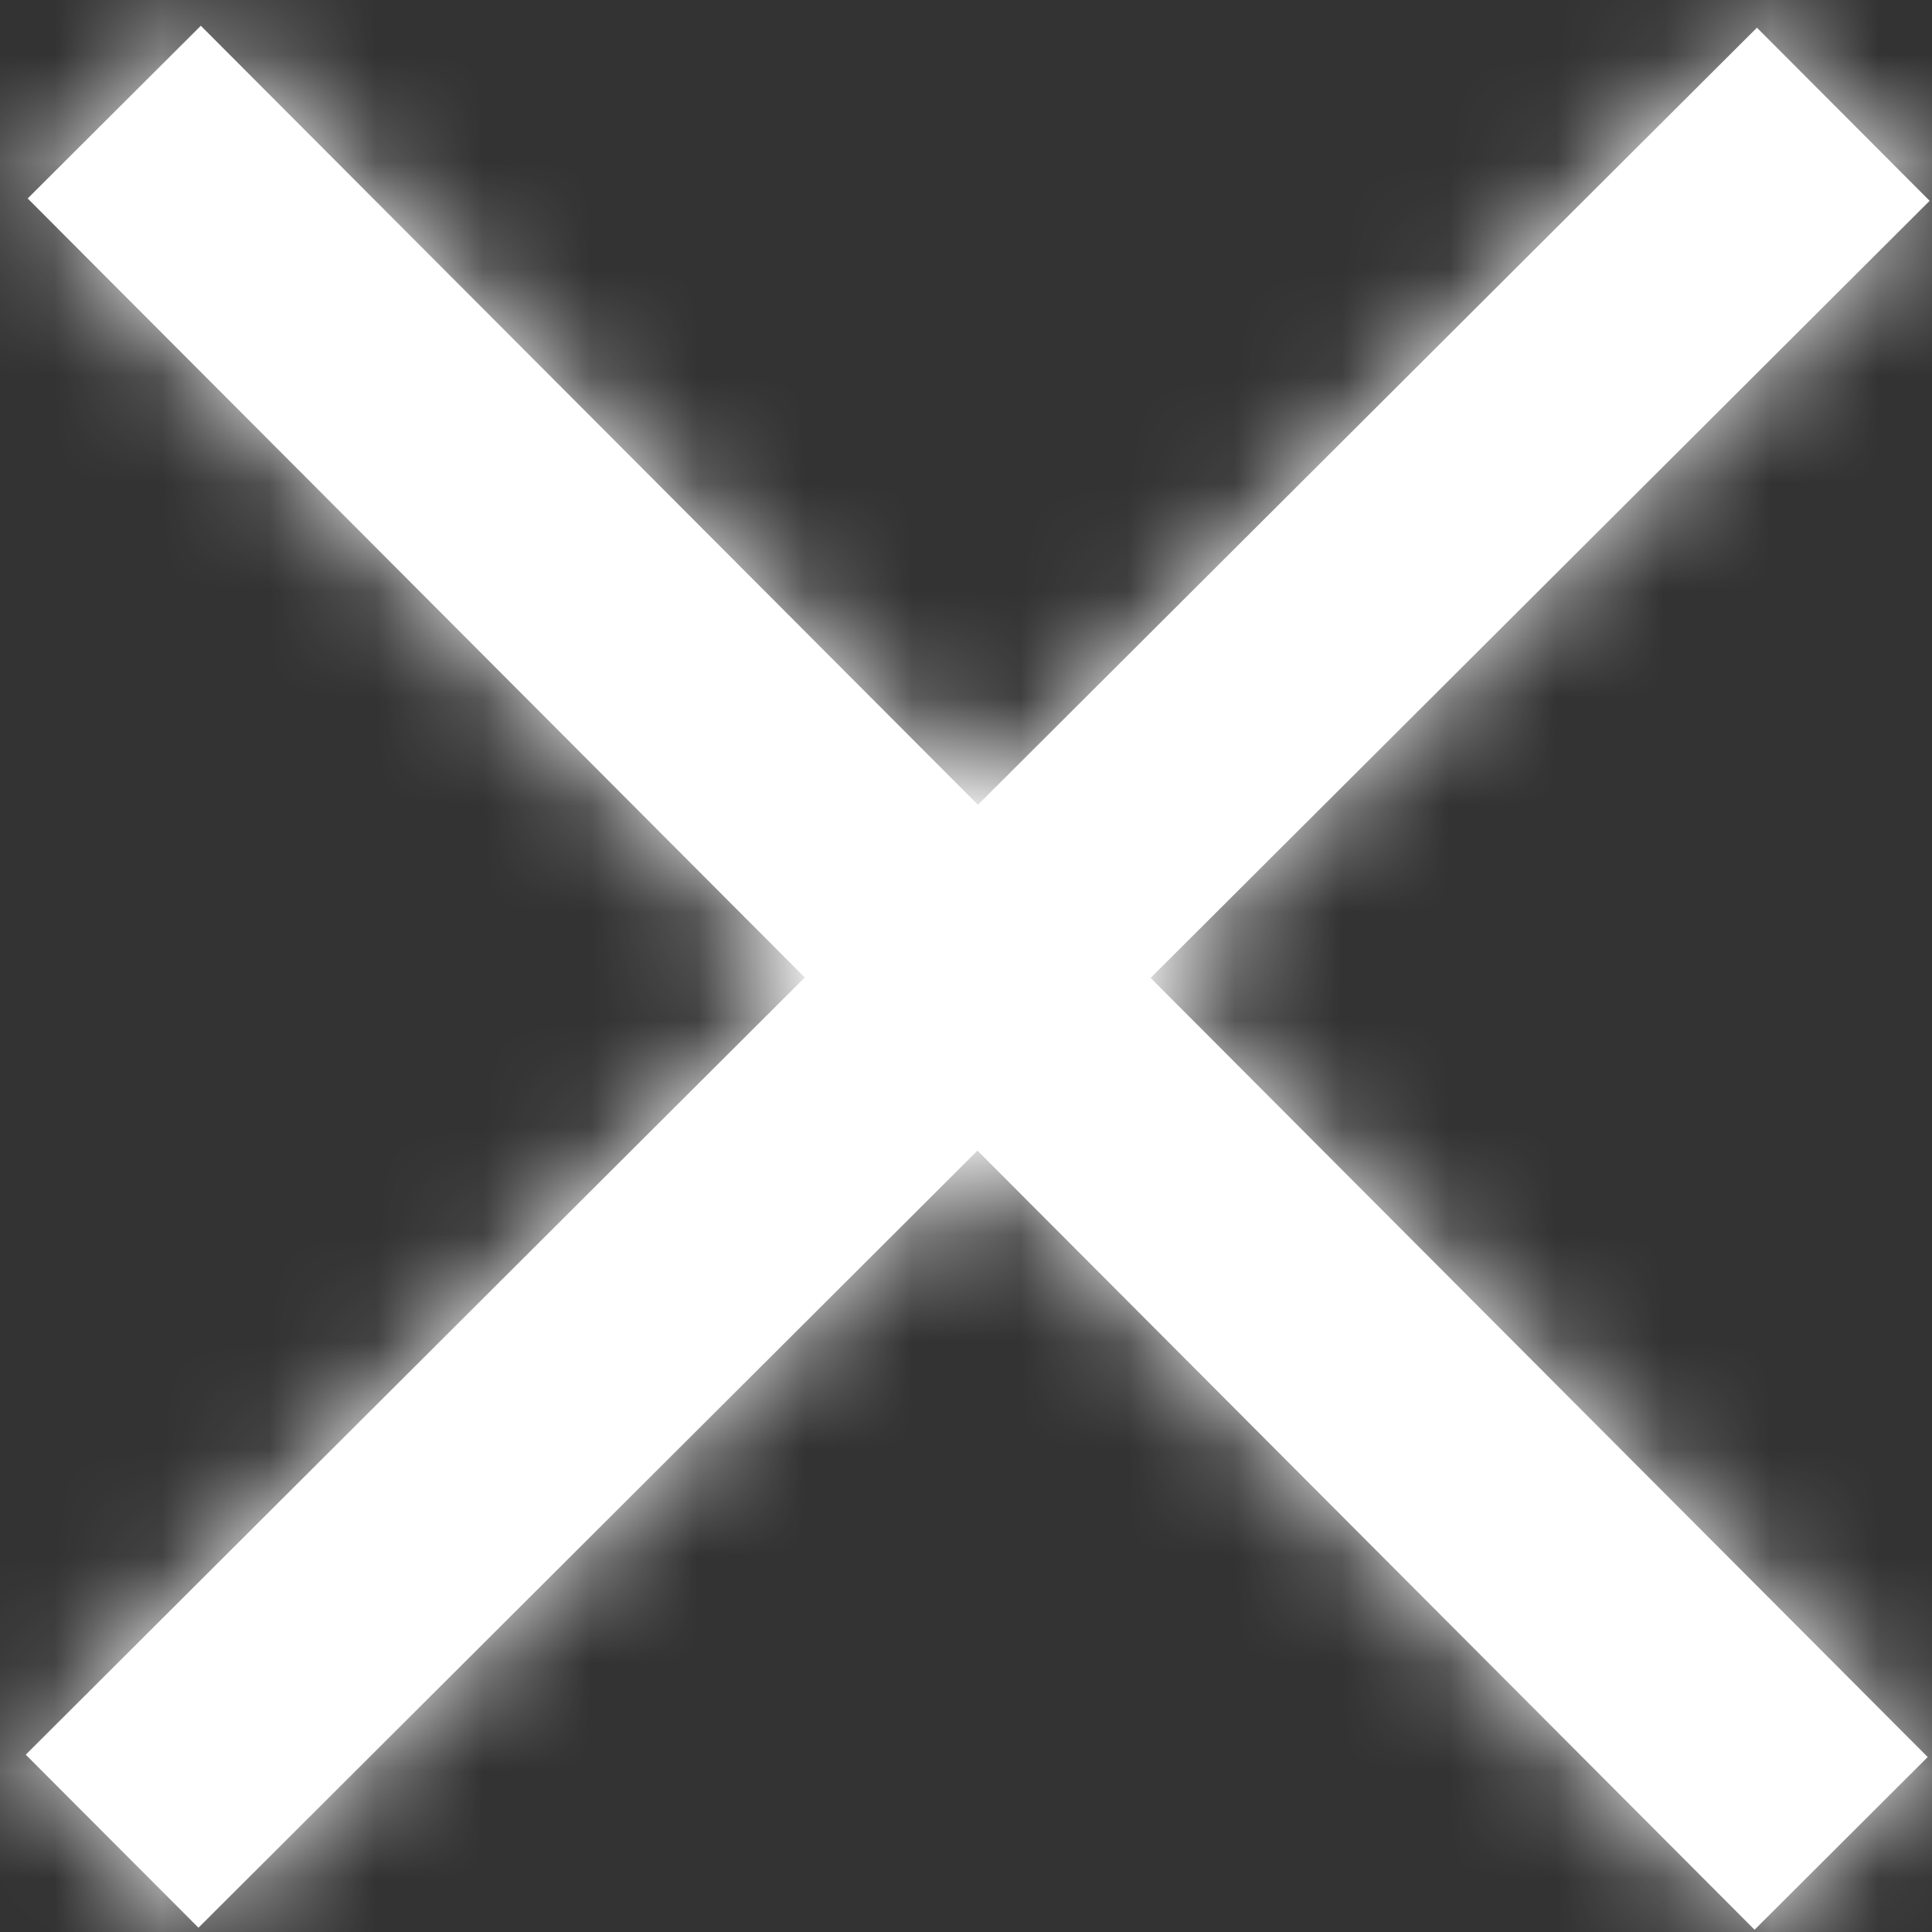
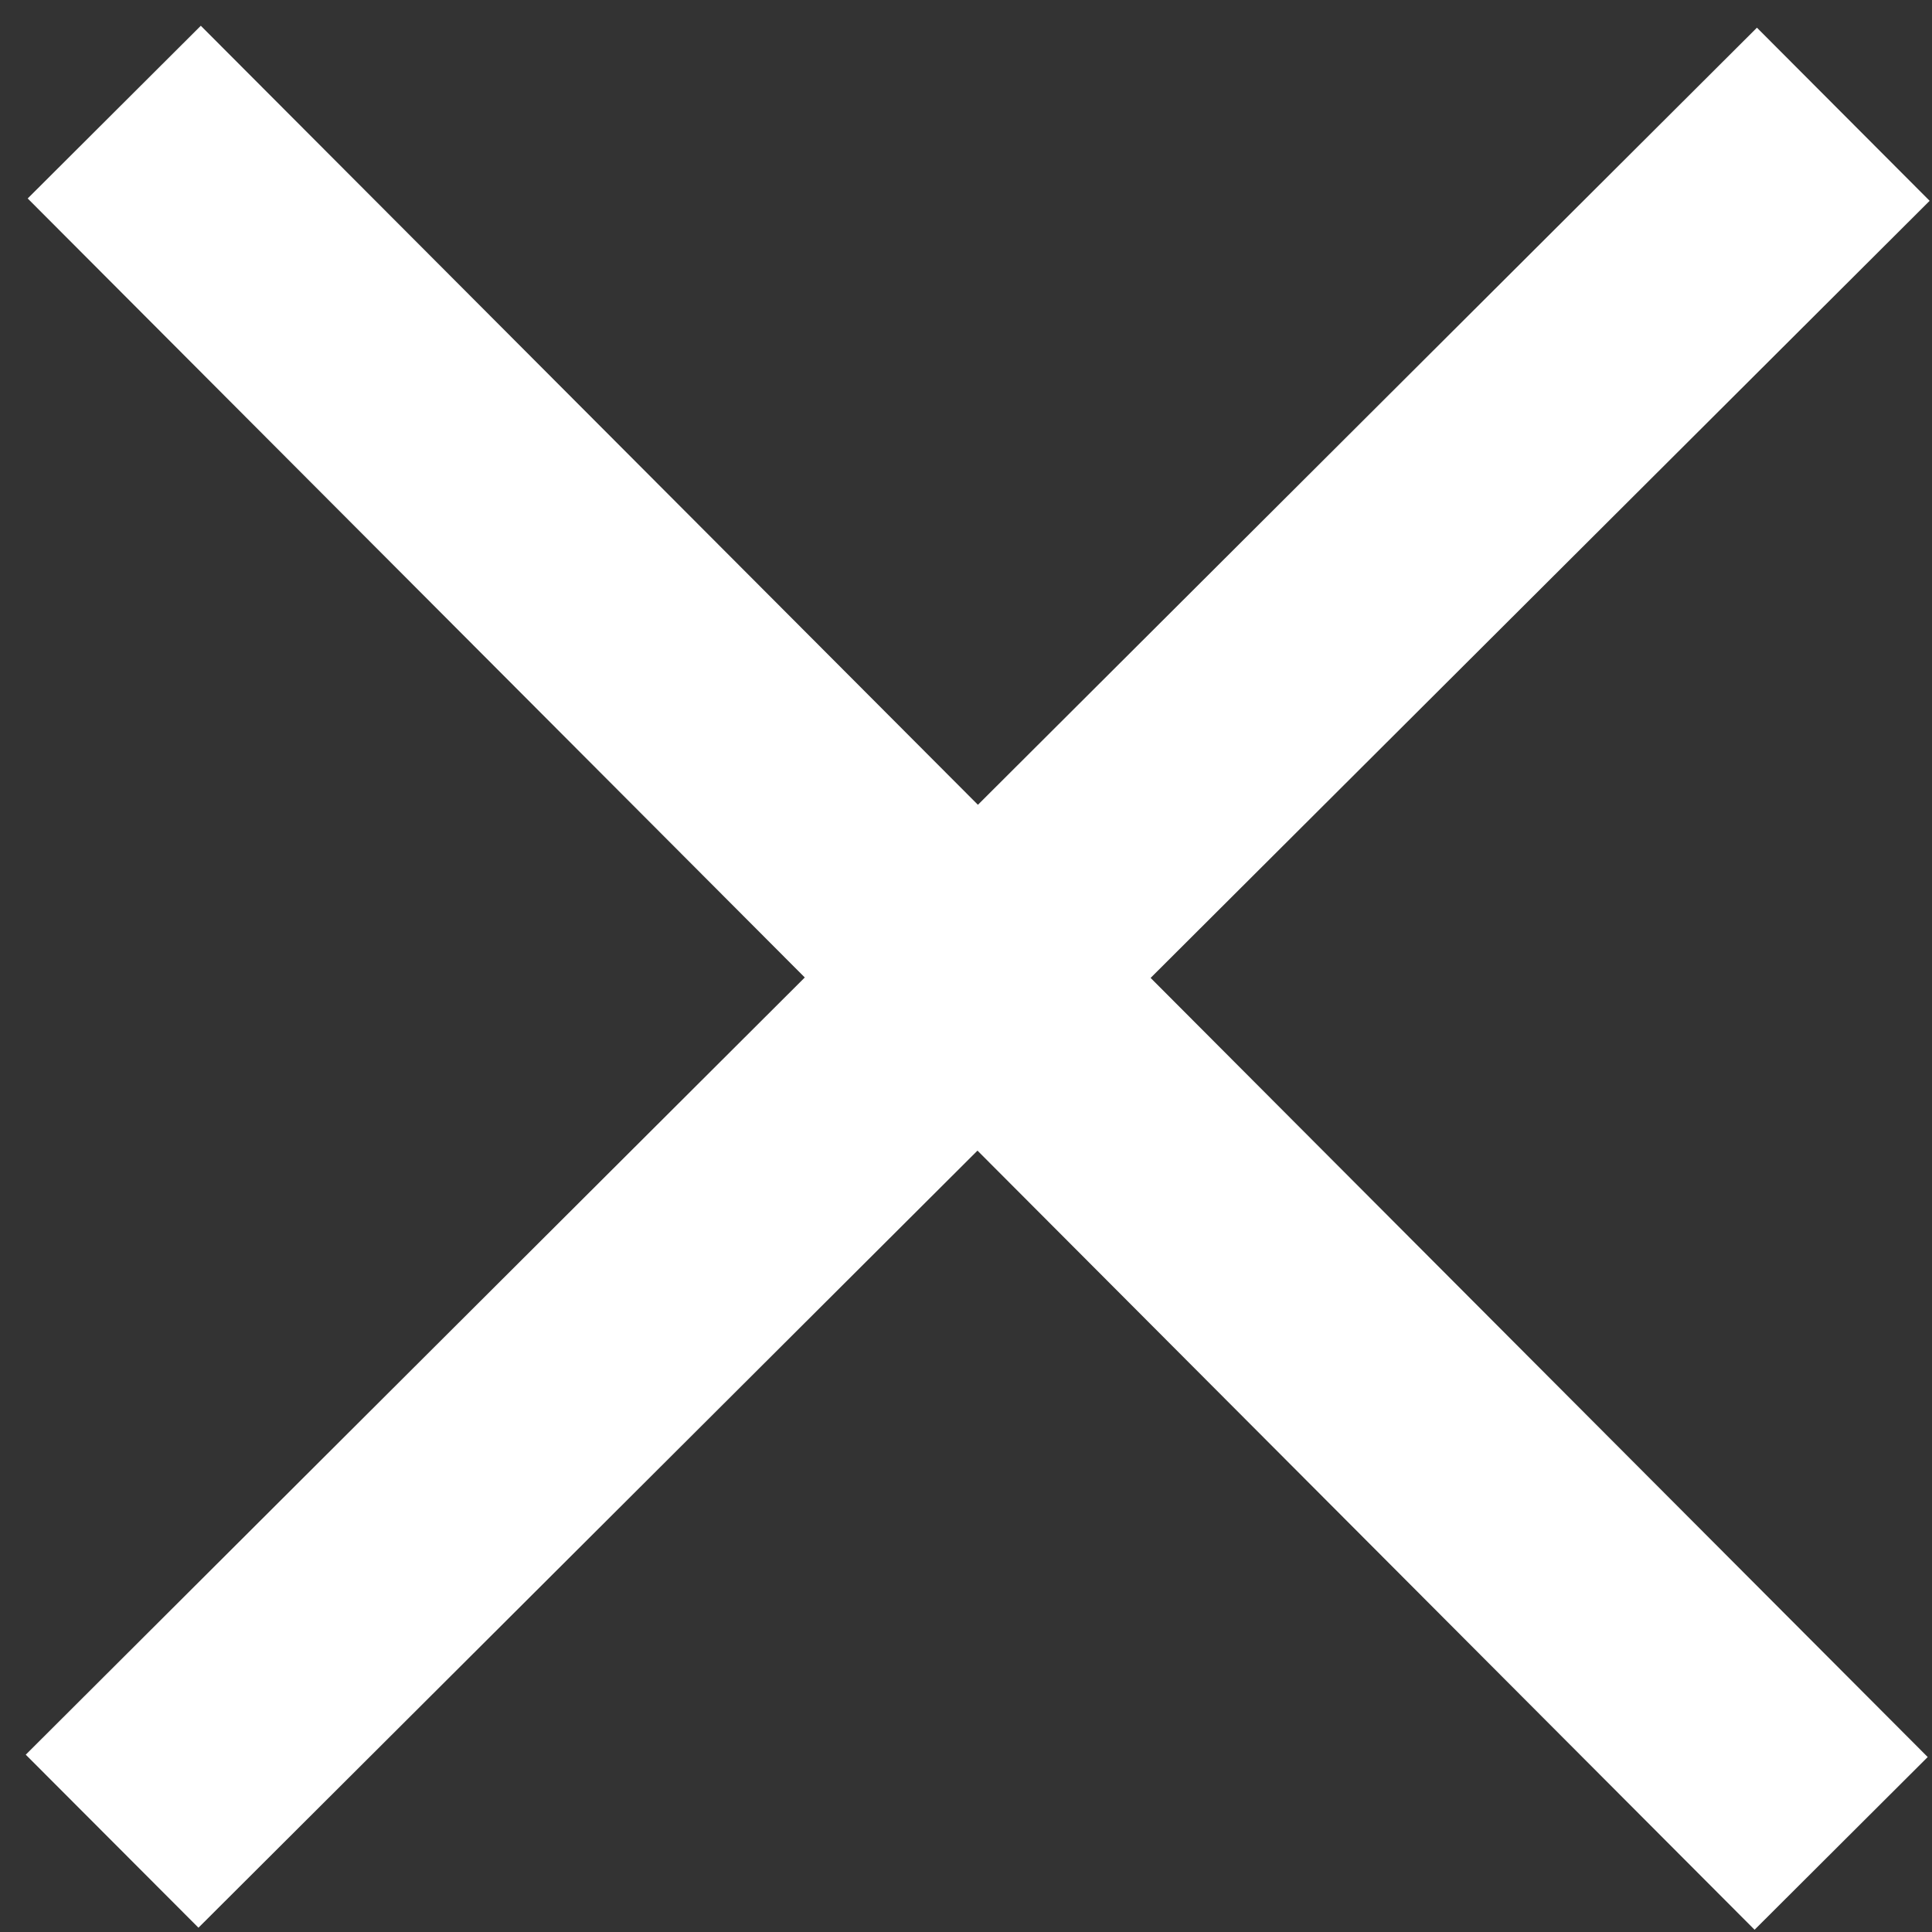
<svg xmlns="http://www.w3.org/2000/svg" width="18" height="18" viewBox="0 0 18 18" fill="none">
  <rect x="0" y="0" width="18" height="18" fill="#333333" stroke="none" />
  <mask id="path-1-inside-1_298_302" fill="white">
    <path d="M17.96 16.37L10.72 9.111L17.978 1.871L16.369 0.258L9.111 7.498L1.871 0.24L0.258 1.849L7.498 9.107L0.24 16.348L1.849 17.96L9.107 10.72L16.347 17.979L17.96 16.37Z" />
  </mask>
  <path d="M17.96 16.37L10.72 9.111L17.978 1.871L16.369 0.258L9.111 7.498L1.871 0.24L0.258 1.849L7.498 9.107L0.24 16.348L1.849 17.96L9.107 10.72L16.347 17.979L17.96 16.37Z" fill="white" />
-   <path d="M17.96 16.37L21.491 19.91C23.446 17.959 23.45 14.794 21.5 12.838L17.96 16.37ZM10.72 9.111L7.189 5.571C5.234 7.522 5.23 10.688 7.18 12.643L10.72 9.111ZM17.978 1.871L21.509 5.411C23.464 3.461 23.468 0.295 21.518 -1.66L17.978 1.871ZM16.369 0.258L19.909 -3.273C17.959 -5.228 14.793 -5.232 12.838 -3.282L16.369 0.258ZM9.111 7.498L5.571 11.03C7.521 12.985 10.687 12.989 12.642 11.038L9.111 7.498ZM1.871 0.24L5.411 -3.291C3.46 -5.246 0.295 -5.25 -1.66 -3.3L1.871 0.24ZM0.258 1.849L-3.273 -1.691C-5.228 0.259 -5.232 3.425 -3.282 5.38L0.258 1.849ZM7.498 9.107L11.029 12.647C12.984 10.697 12.988 7.531 11.038 5.576L7.498 9.107ZM0.24 16.348L-3.291 12.808C-5.247 14.758 -5.25 17.924 -3.3 19.879L0.24 16.348ZM1.849 17.96L-1.691 21.492C0.259 23.447 3.425 23.451 5.38 21.5L1.849 17.96ZM9.107 10.72L12.647 7.189C10.697 5.234 7.531 5.23 5.576 7.18L9.107 10.72ZM16.347 17.979L12.807 21.51C14.757 23.465 17.923 23.469 19.878 21.518L16.347 17.979ZM21.5 12.838L14.26 5.58L7.18 12.643L14.42 19.901L21.5 12.838ZM14.251 12.651L21.509 5.411L14.447 -1.669L7.189 5.571L14.251 12.651ZM21.518 -1.66L19.909 -3.273L12.829 3.789L14.438 5.402L21.518 -1.66ZM12.838 -3.282L5.58 3.958L12.642 11.038L19.9 3.798L12.838 -3.282ZM12.651 3.967L5.411 -3.291L-1.669 3.771L5.571 11.03L12.651 3.967ZM-1.66 -3.3L-3.273 -1.691L3.789 5.389L5.402 3.78L-1.66 -3.3ZM-3.282 5.38L3.958 12.639L11.038 5.576L3.798 -1.682L-3.282 5.38ZM3.967 5.567L-3.291 12.808L3.771 19.887L11.029 12.647L3.967 5.567ZM-3.3 19.879L-1.691 21.492L5.389 14.429L3.78 12.816L-3.3 19.879ZM5.38 21.5L12.638 14.26L5.576 7.18L-1.683 14.421L5.38 21.5ZM5.567 14.251L12.807 21.51L19.887 14.447L12.647 7.189L5.567 14.251ZM19.878 21.518L21.491 19.91L14.429 12.83L12.816 14.439L19.878 21.518Z" fill="white" mask="url(#path-1-inside-1_298_302)" />
</svg>